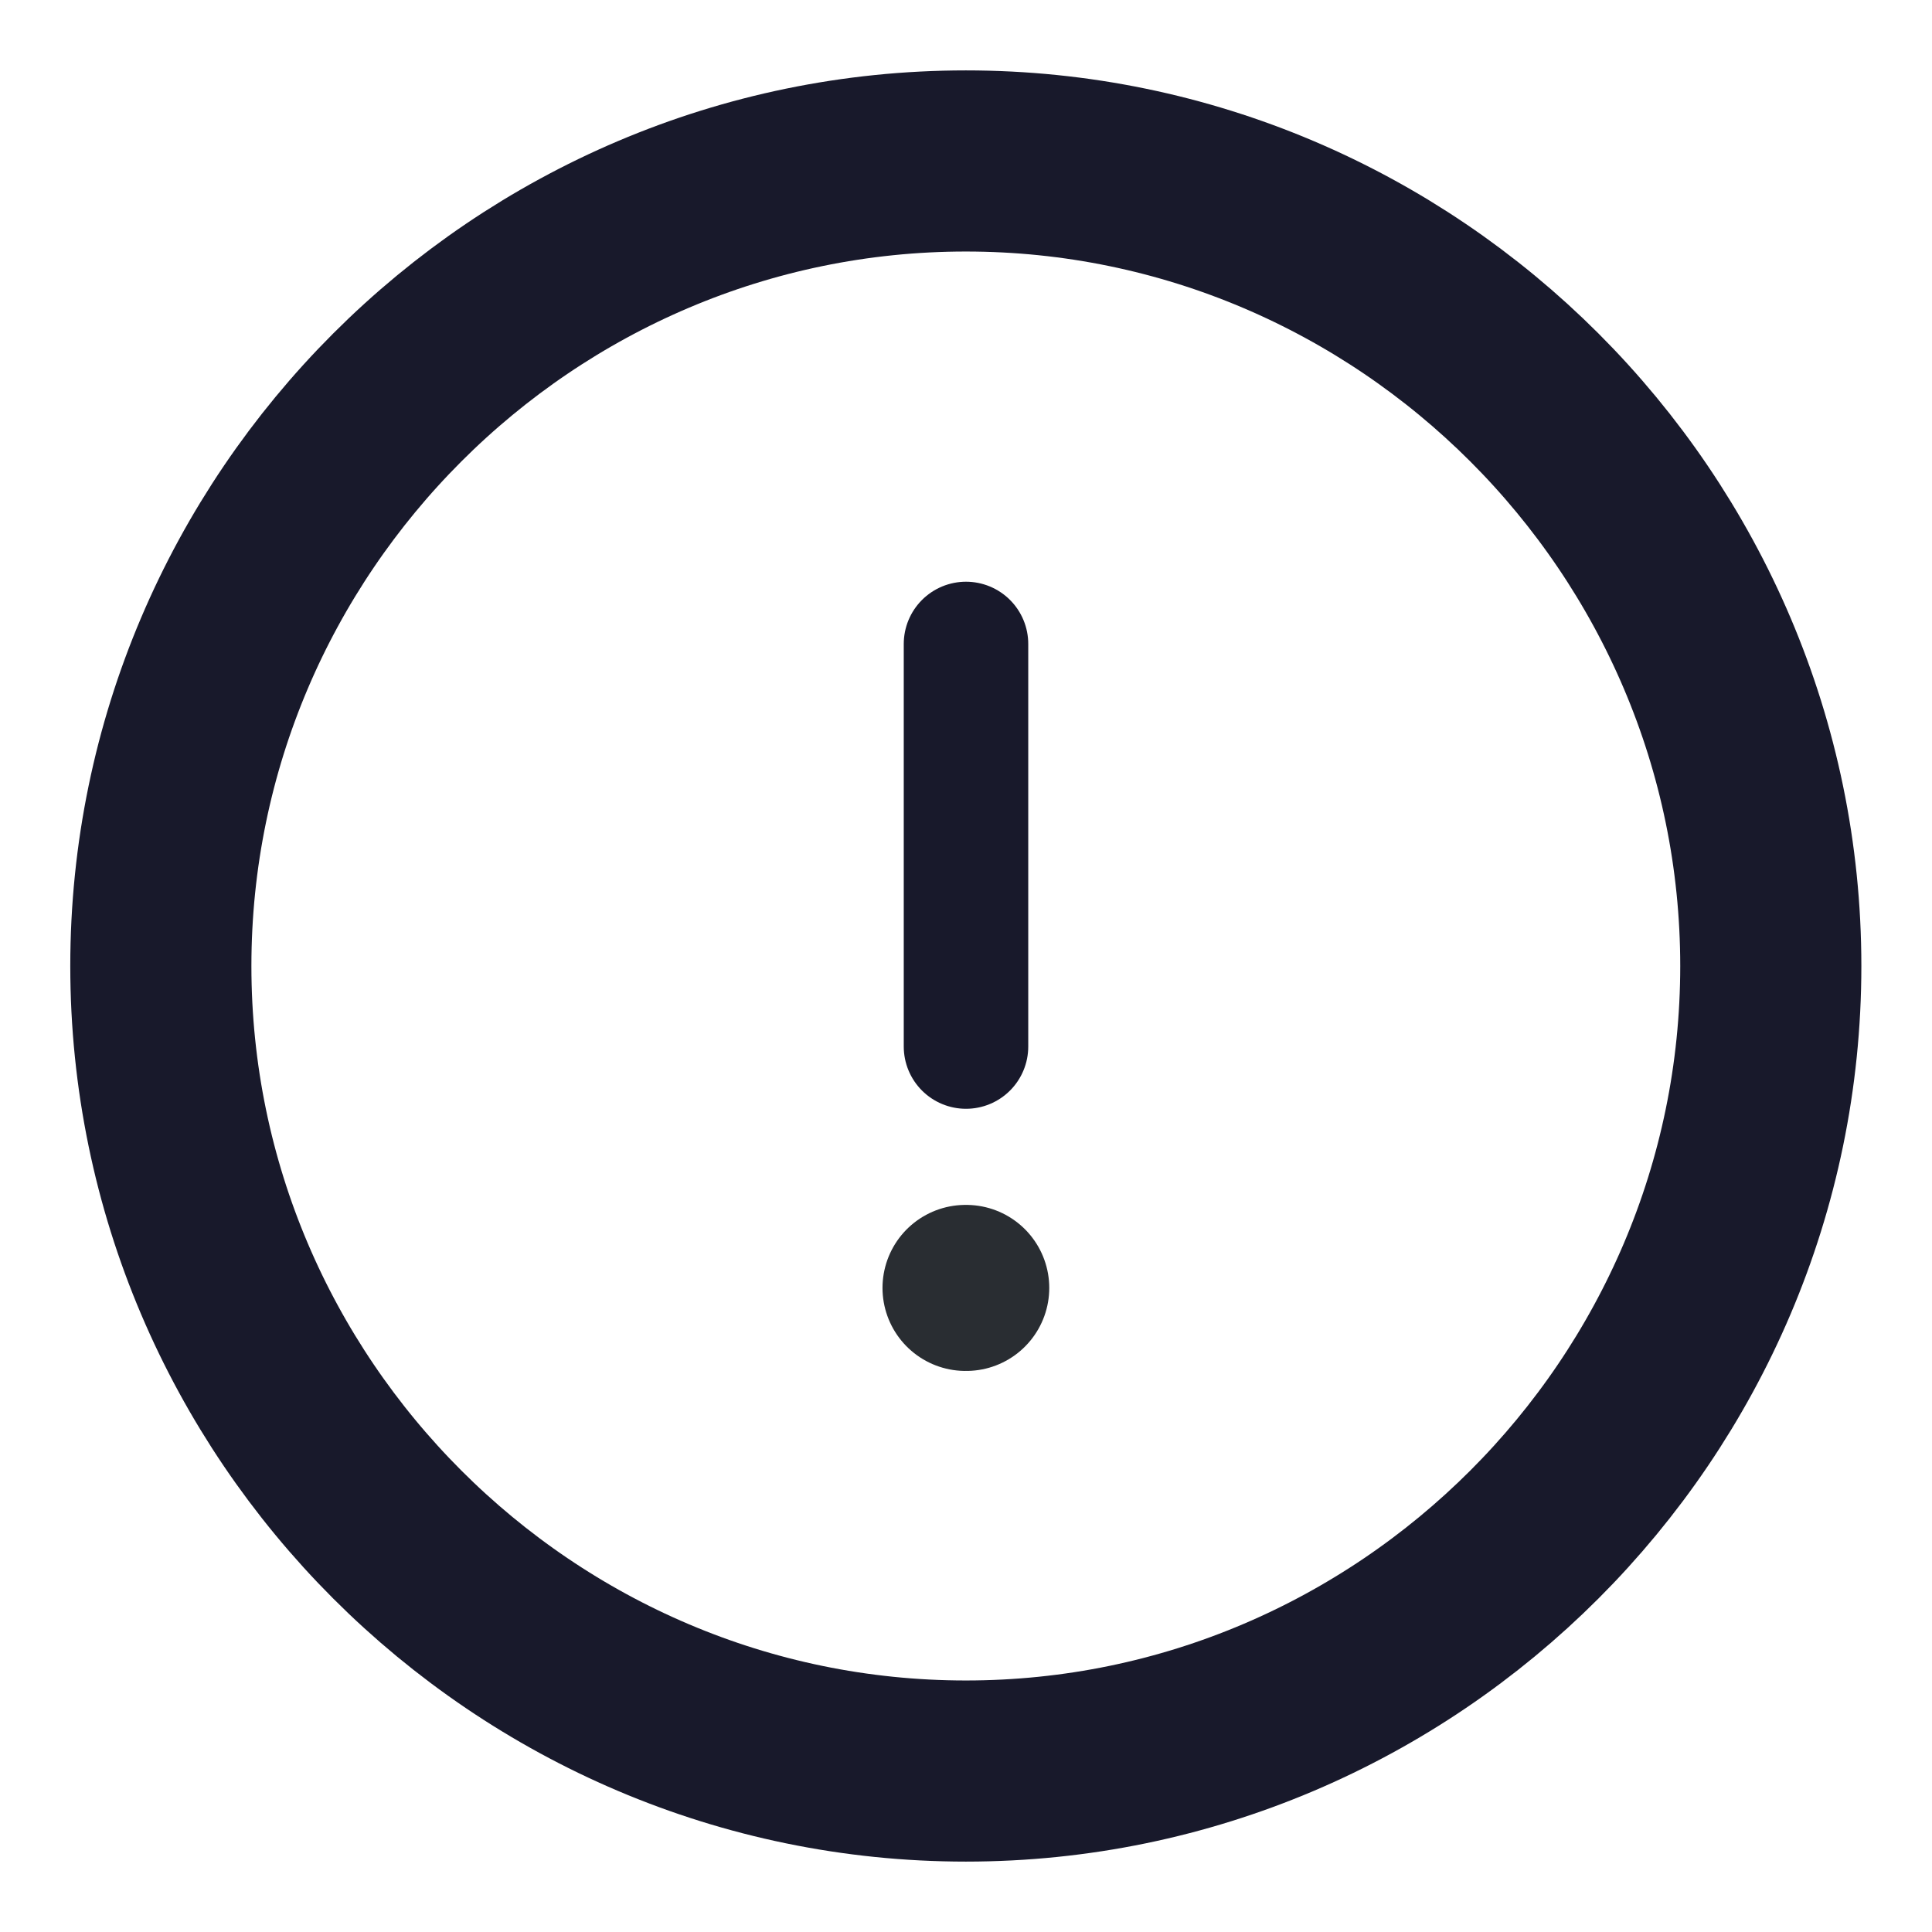
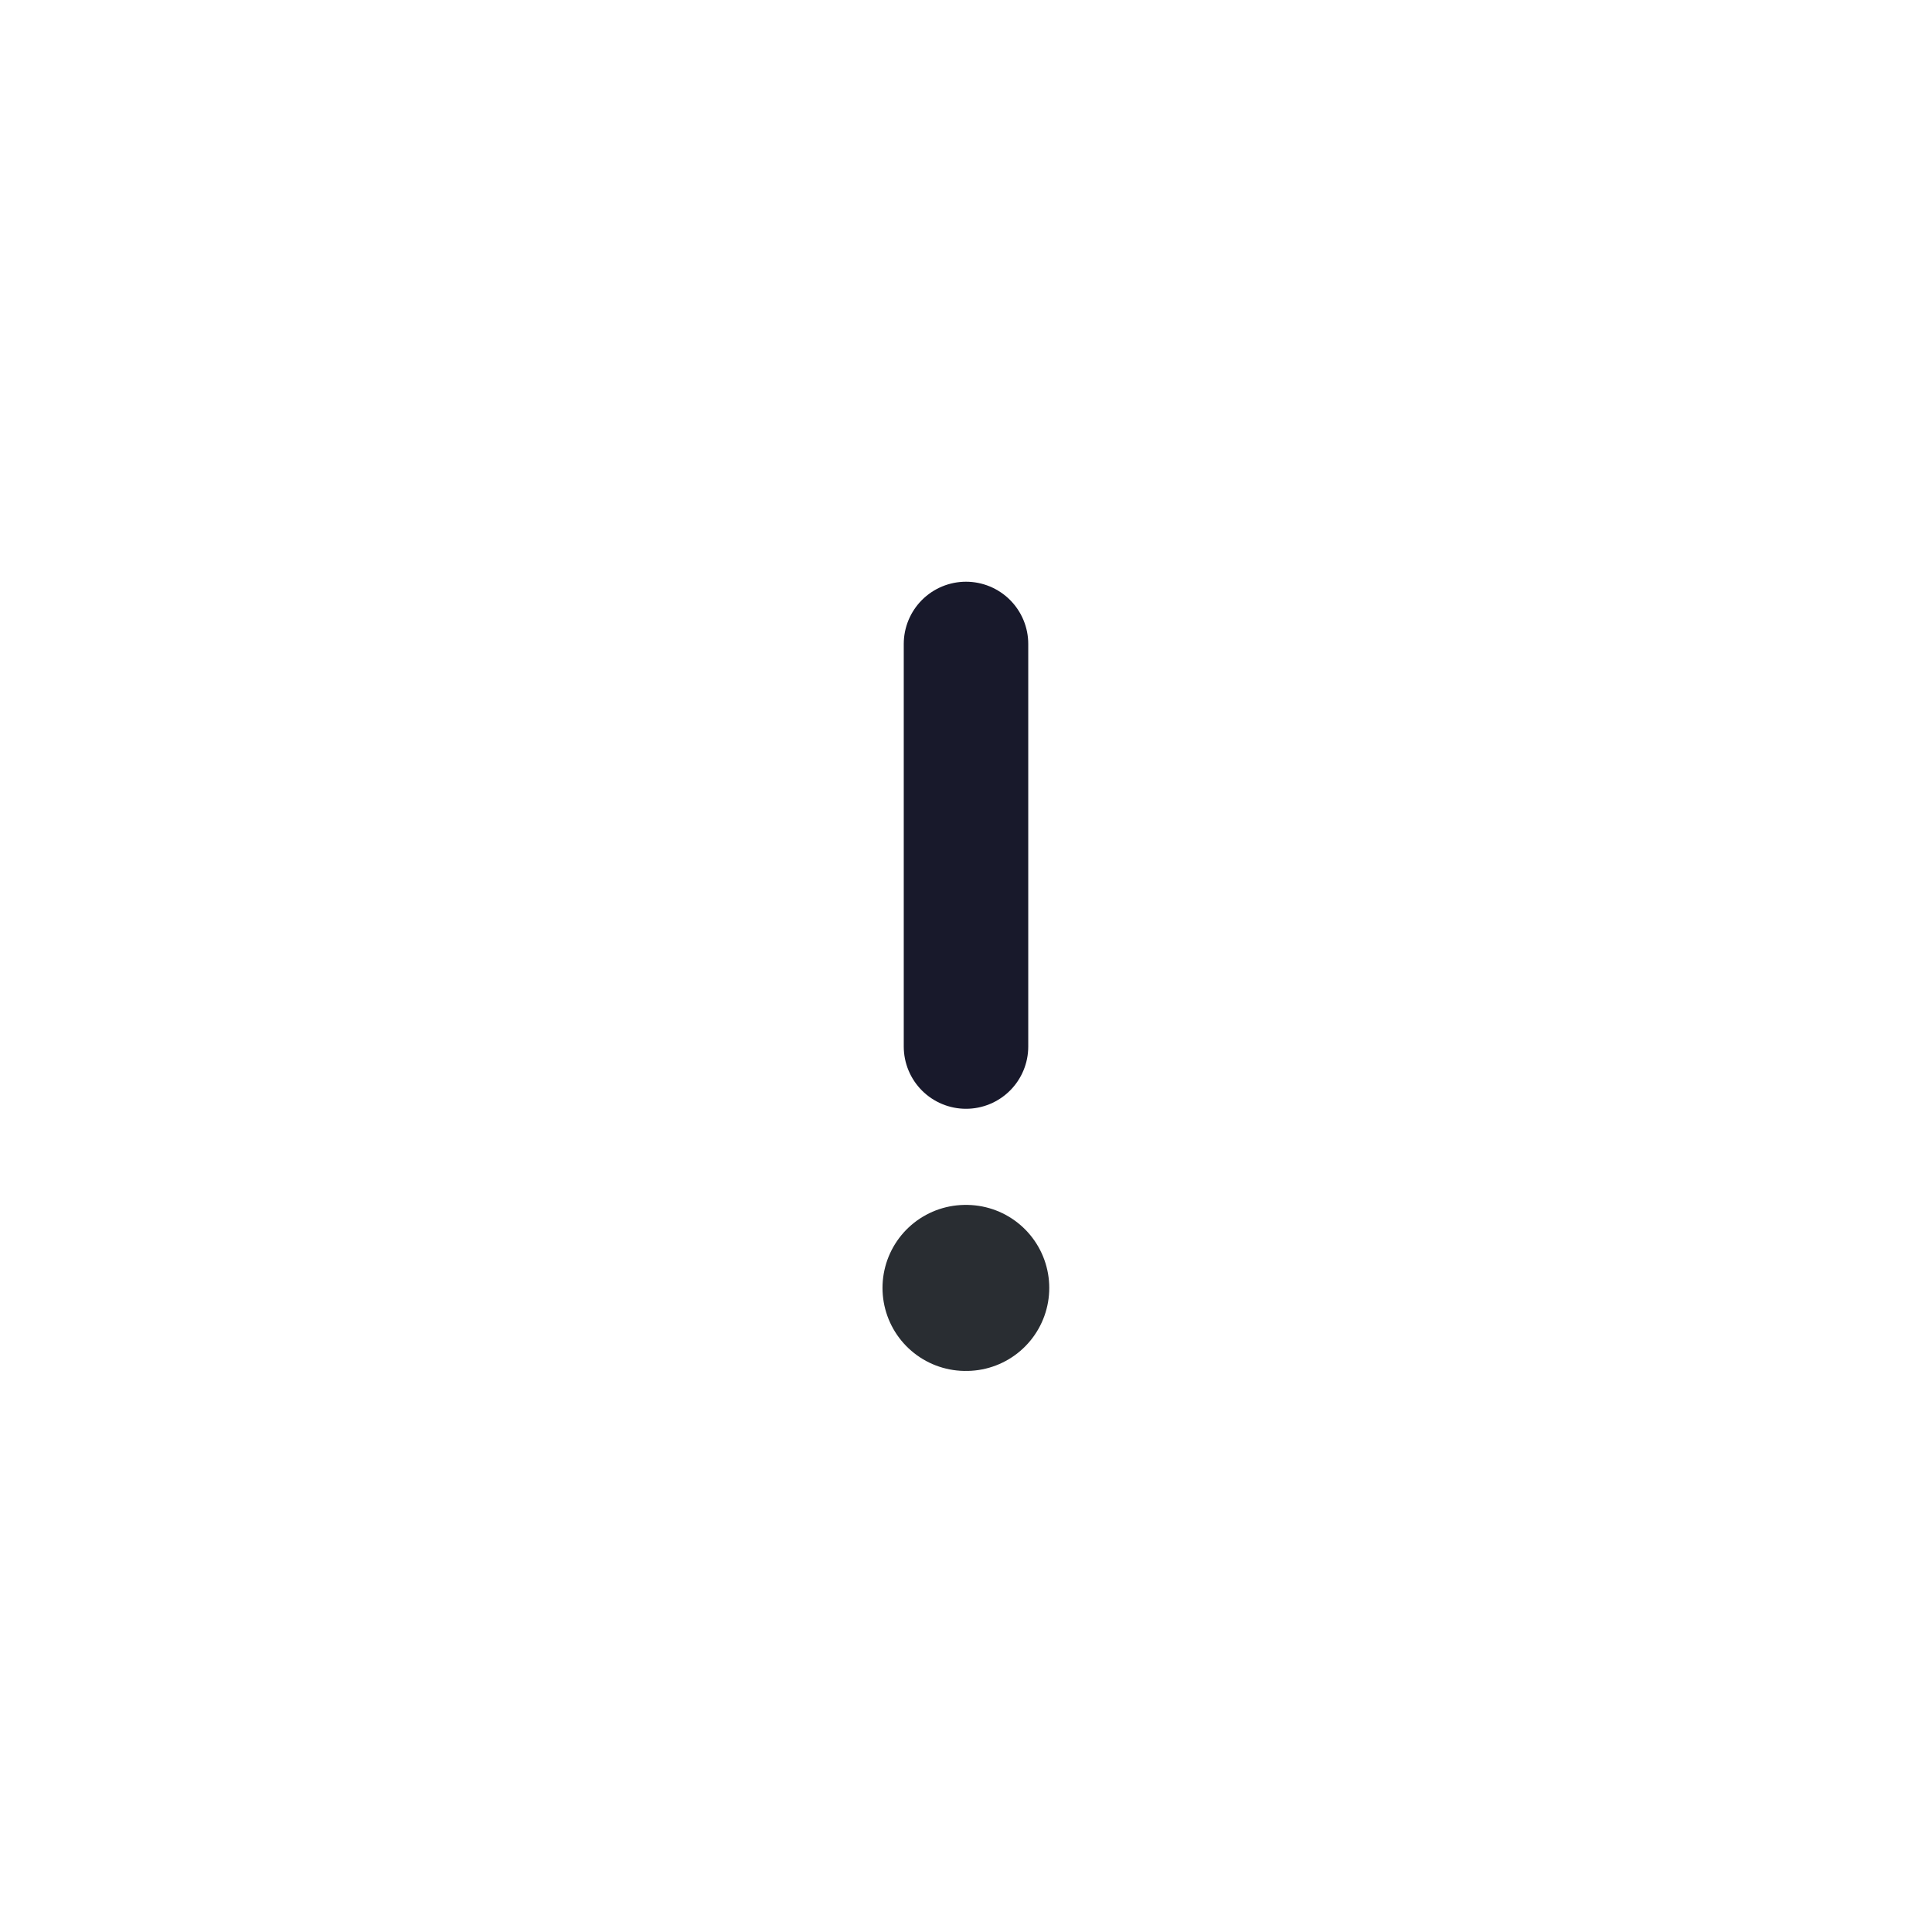
<svg xmlns="http://www.w3.org/2000/svg" width="16" height="16" viewBox="0 0 16 16" fill="none">
-   <path d="M7.999 14.667C11.665 14.667 14.665 11.667 14.665 8C14.665 4.333 11.665 1.333 7.999 1.333C4.332 1.333 1.332 4.333 1.332 8C1.332 11.667 4.332 14.667 7.999 14.667Z" stroke="#18192B" stroke-width="1.5" stroke-linecap="round" stroke-linejoin="round" />
  <path d="M8 5.333V8.667" stroke="#18192B" stroke-width="1.031" stroke-linecap="round" stroke-linejoin="round" />
  <path d="M7.996 10.666H8.002" stroke="#292D32" stroke-width="1.375" stroke-linecap="round" stroke-linejoin="round" />
</svg>